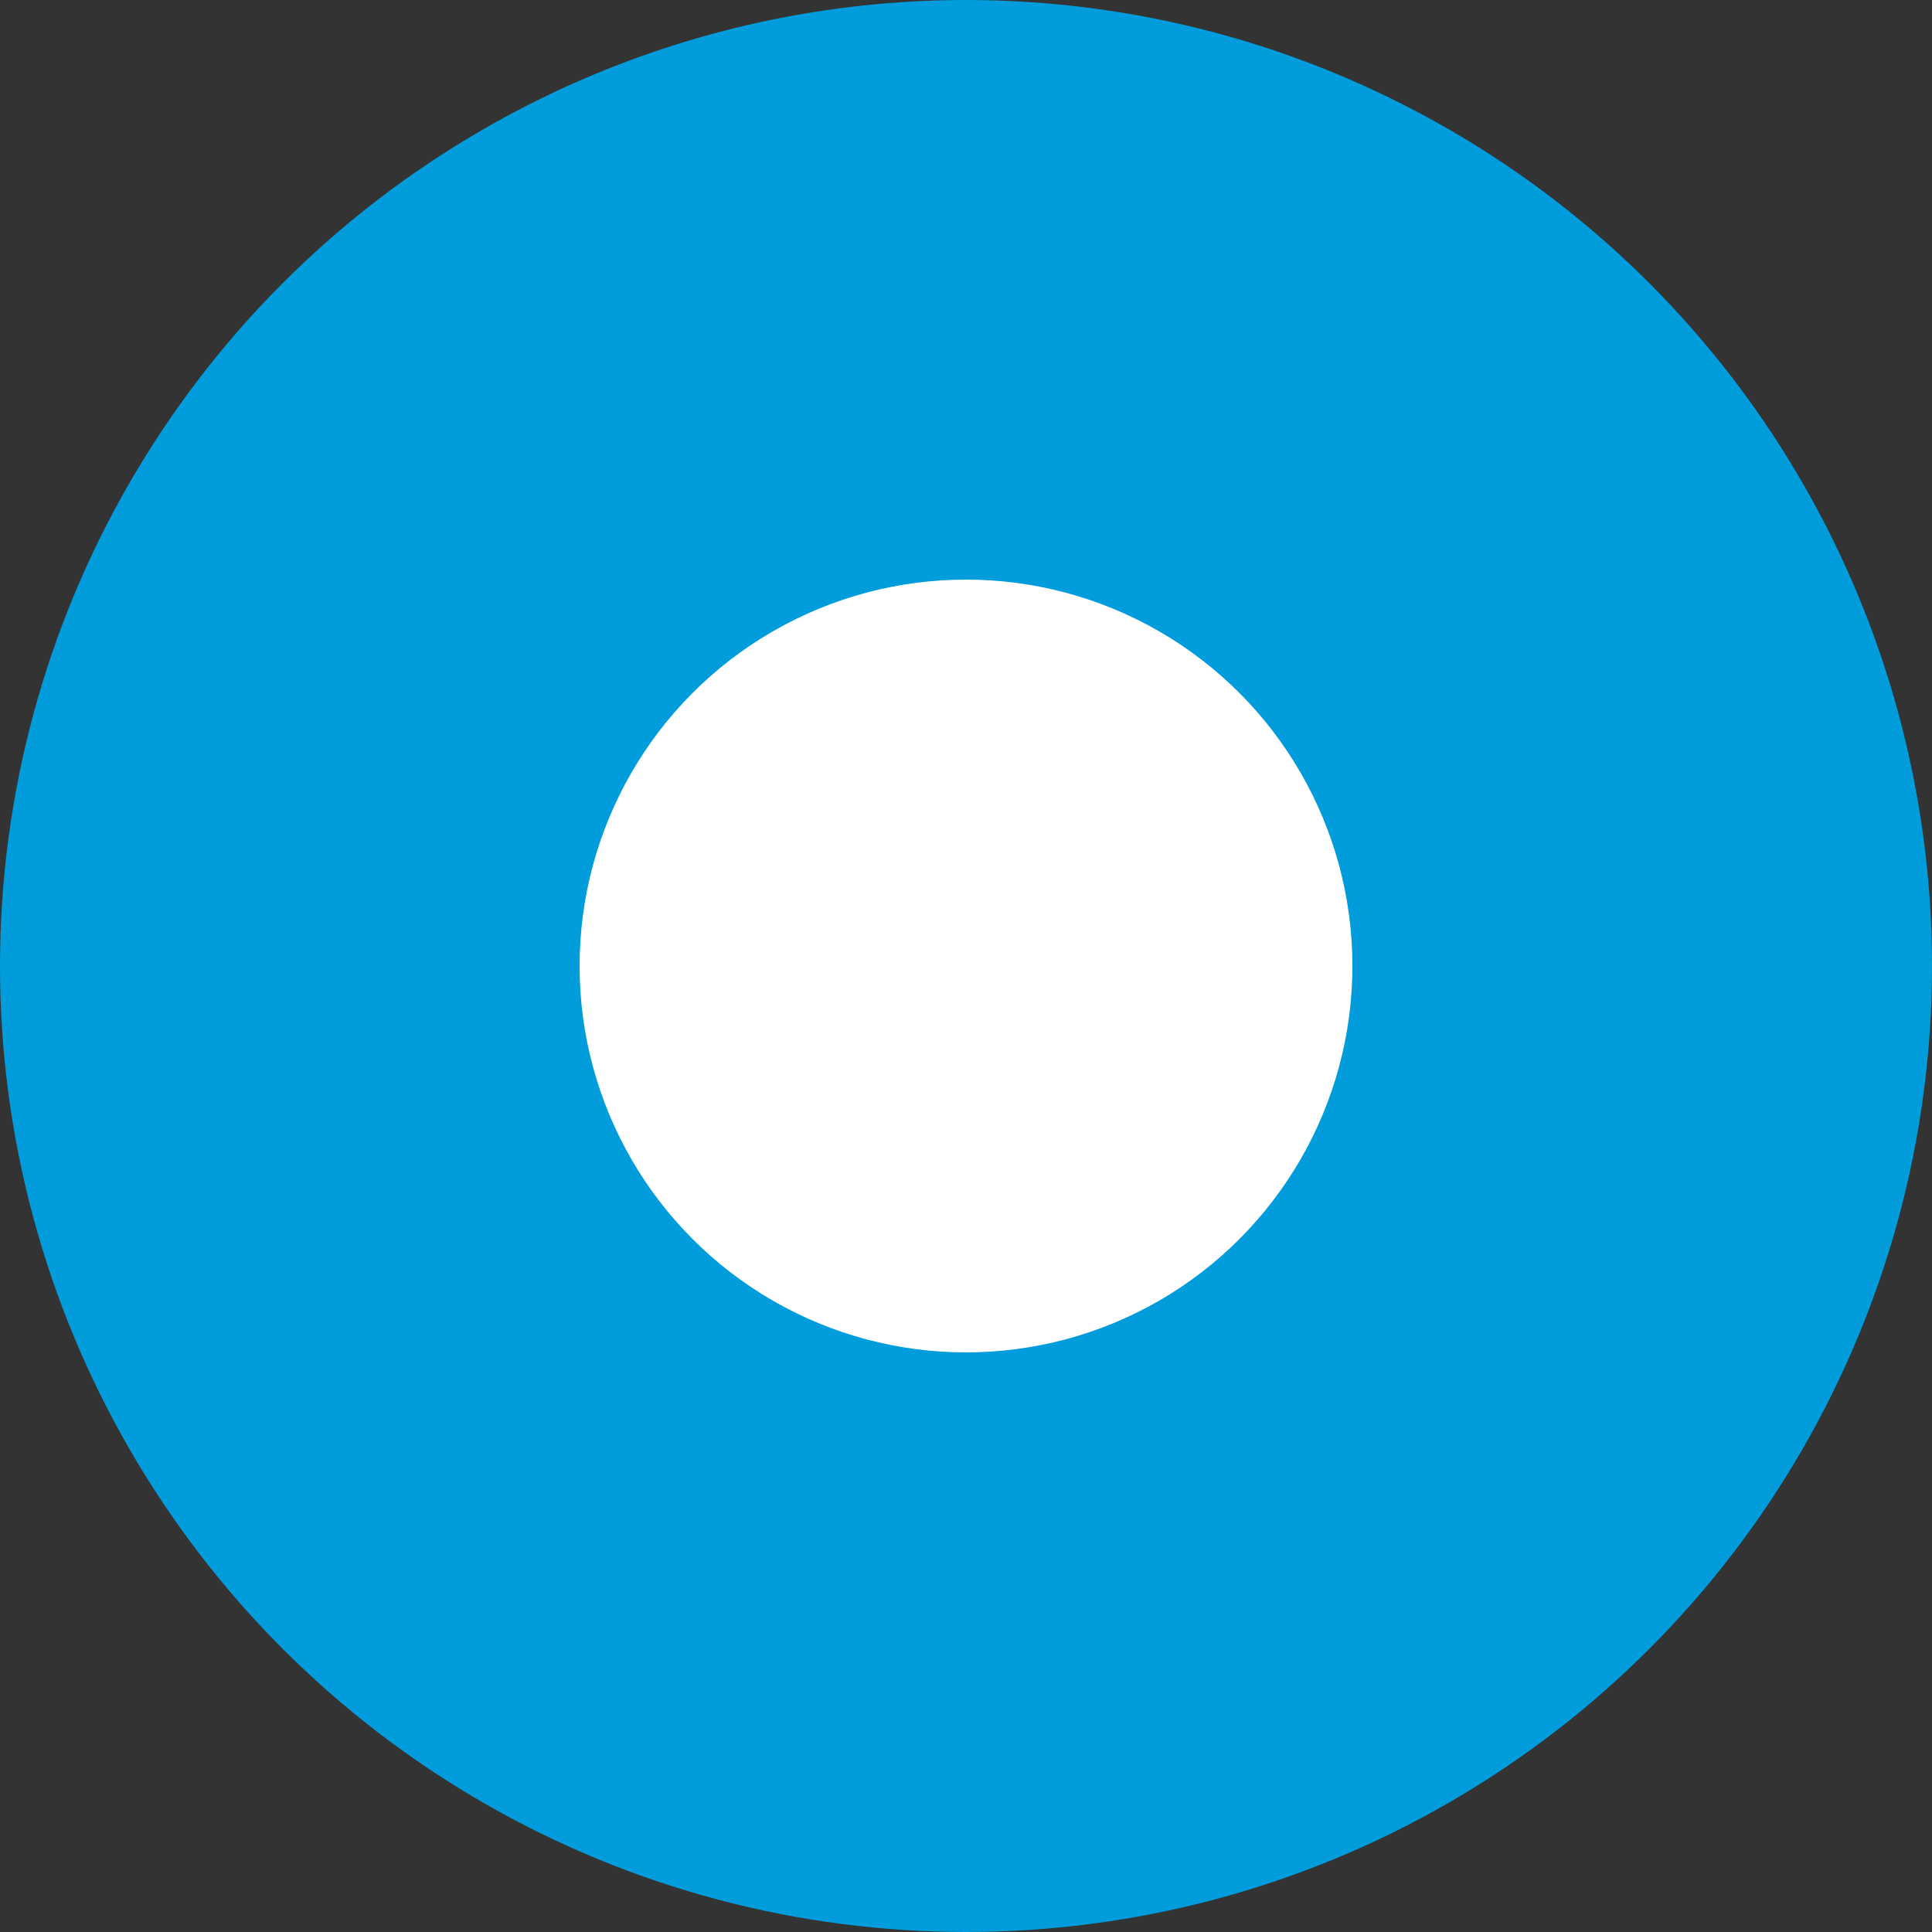
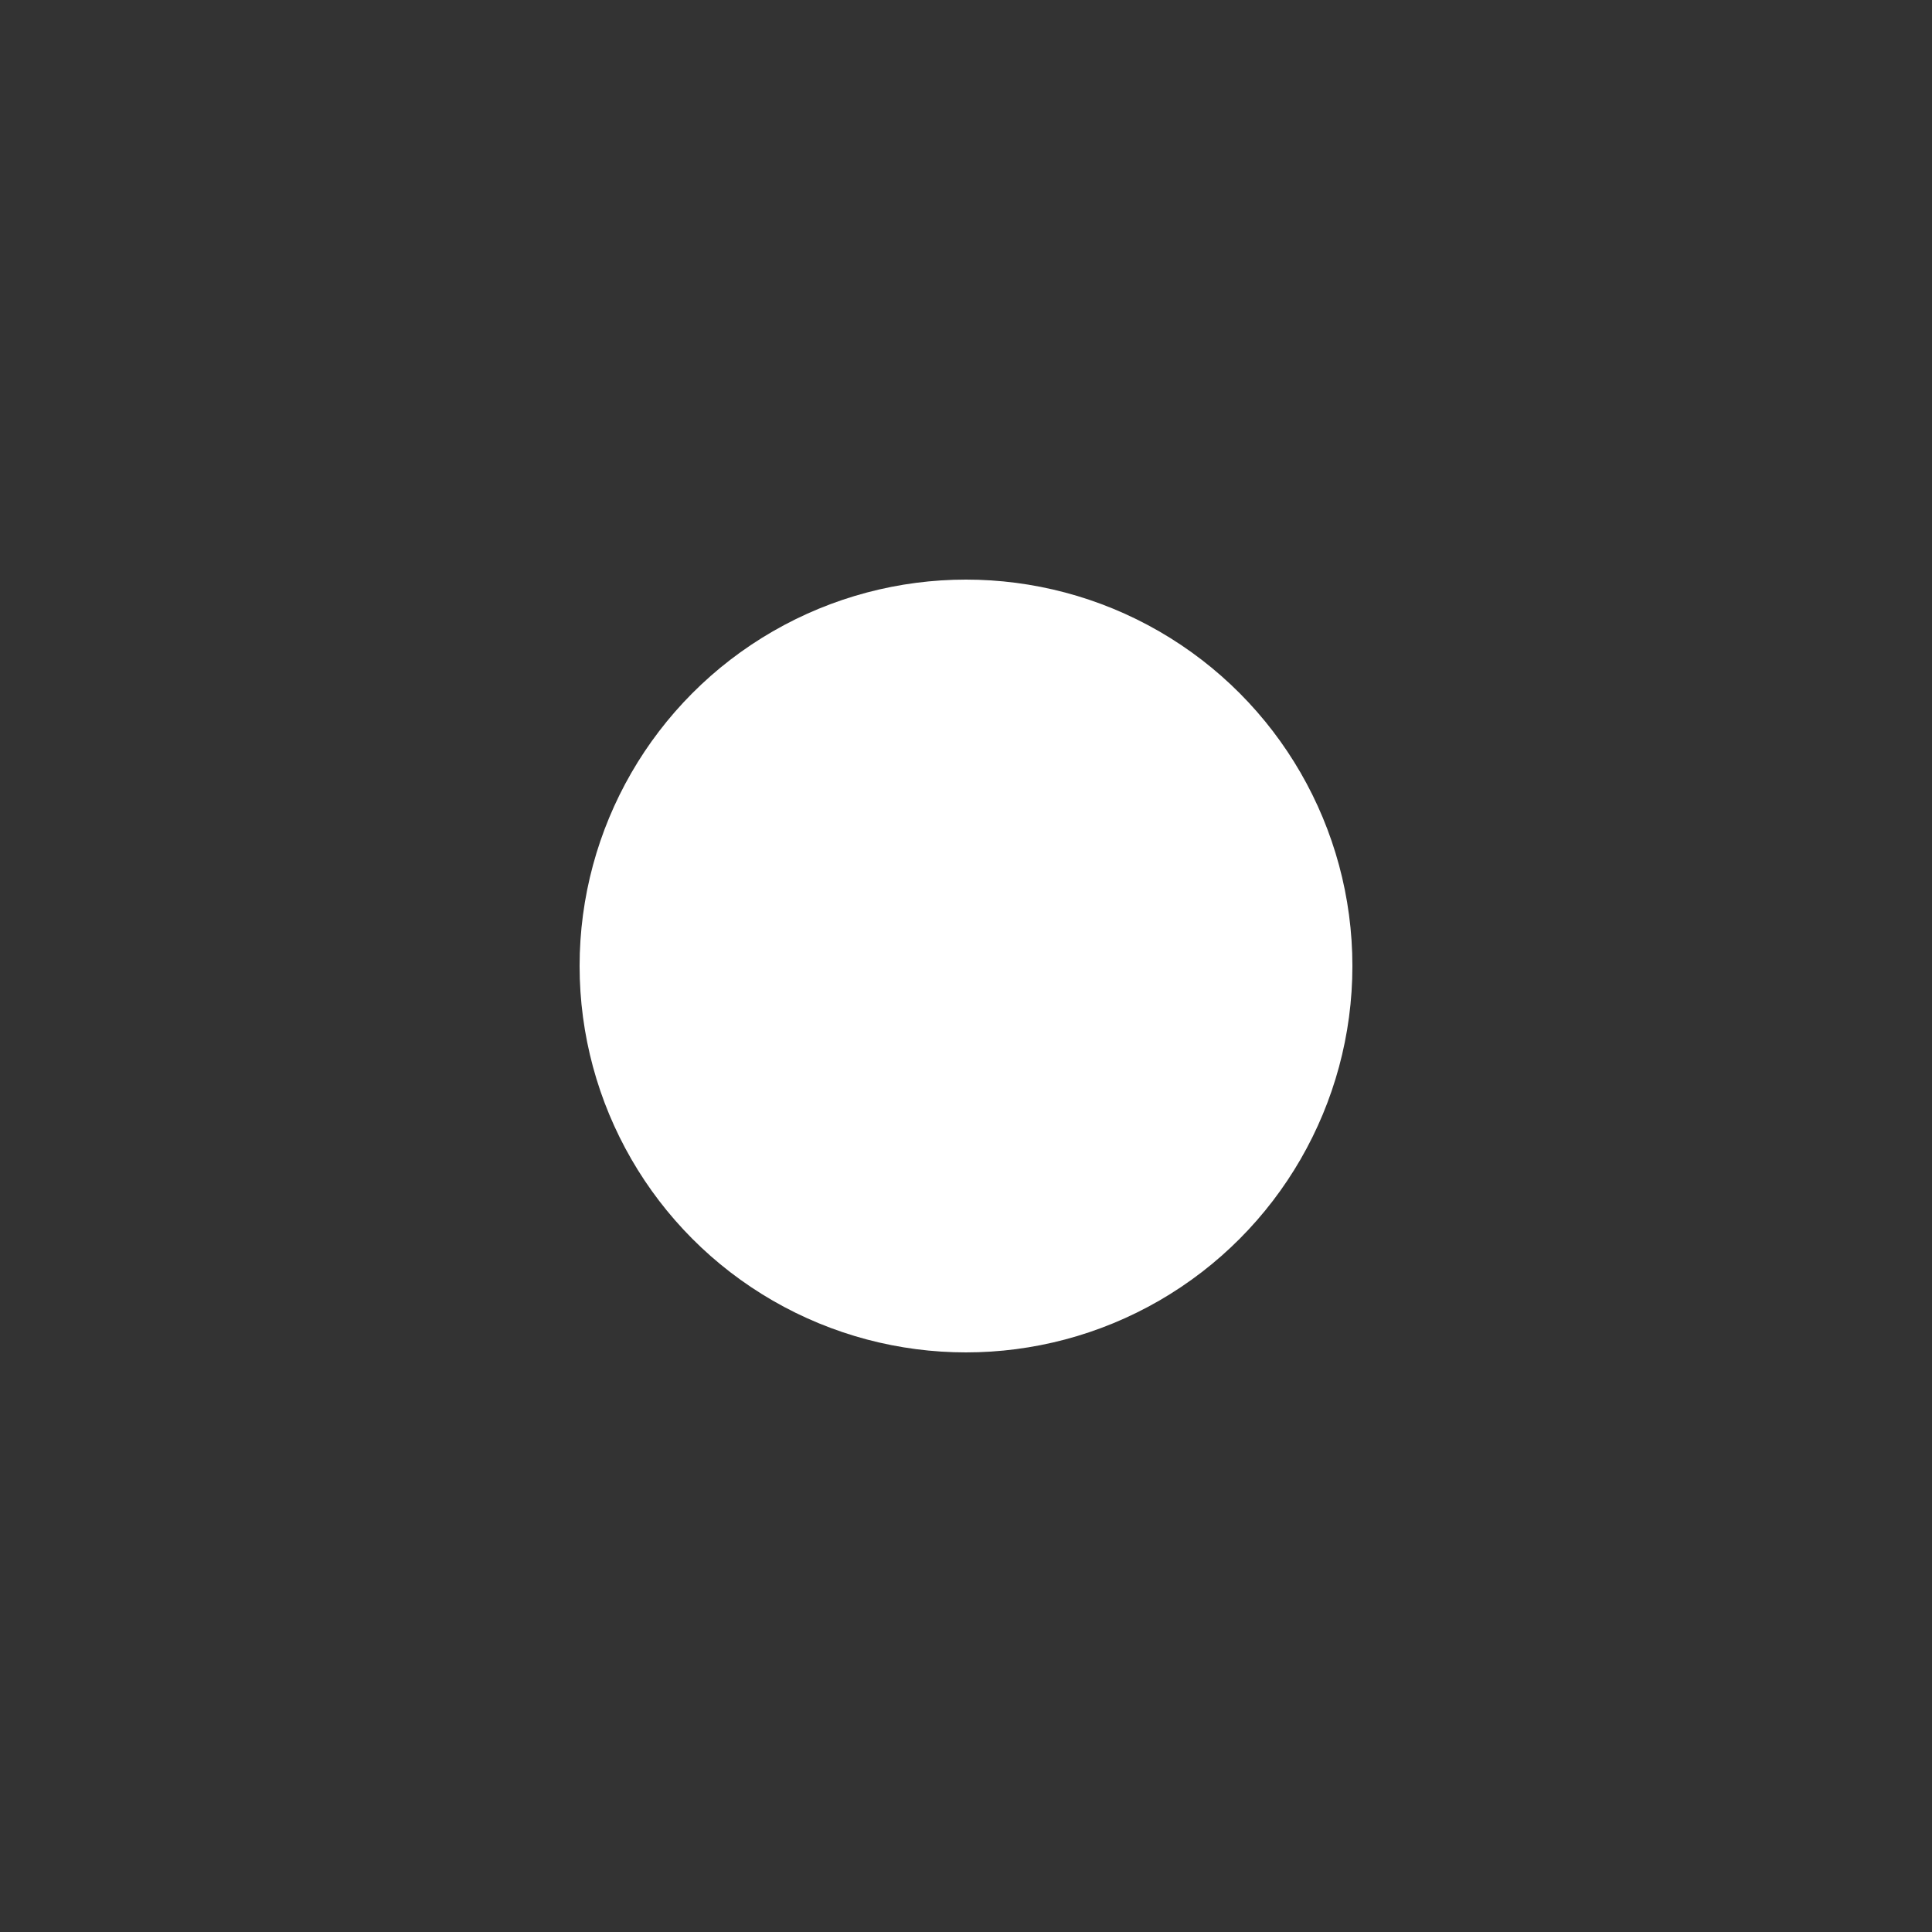
<svg xmlns="http://www.w3.org/2000/svg" width="20" height="20" viewBox="0 0 20 20">
  <rect x="0" y="0" width="20" height="20" fill="#333333" stroke="none" />
  <g id="item-bullet-blue" transform="translate(-628 -1381)">
    <g id="Group_7" data-name="Group 7" transform="translate(-129 88)">
-       <circle id="Ellipse_6" data-name="Ellipse 6" cx="10" cy="10" r="10" transform="translate(757 1293)" fill="#009cdc" />
      <circle id="Ellipse_7" data-name="Ellipse 7" cx="4" cy="4" r="4" transform="translate(763 1299)" fill="#fff" />
    </g>
  </g>
</svg>